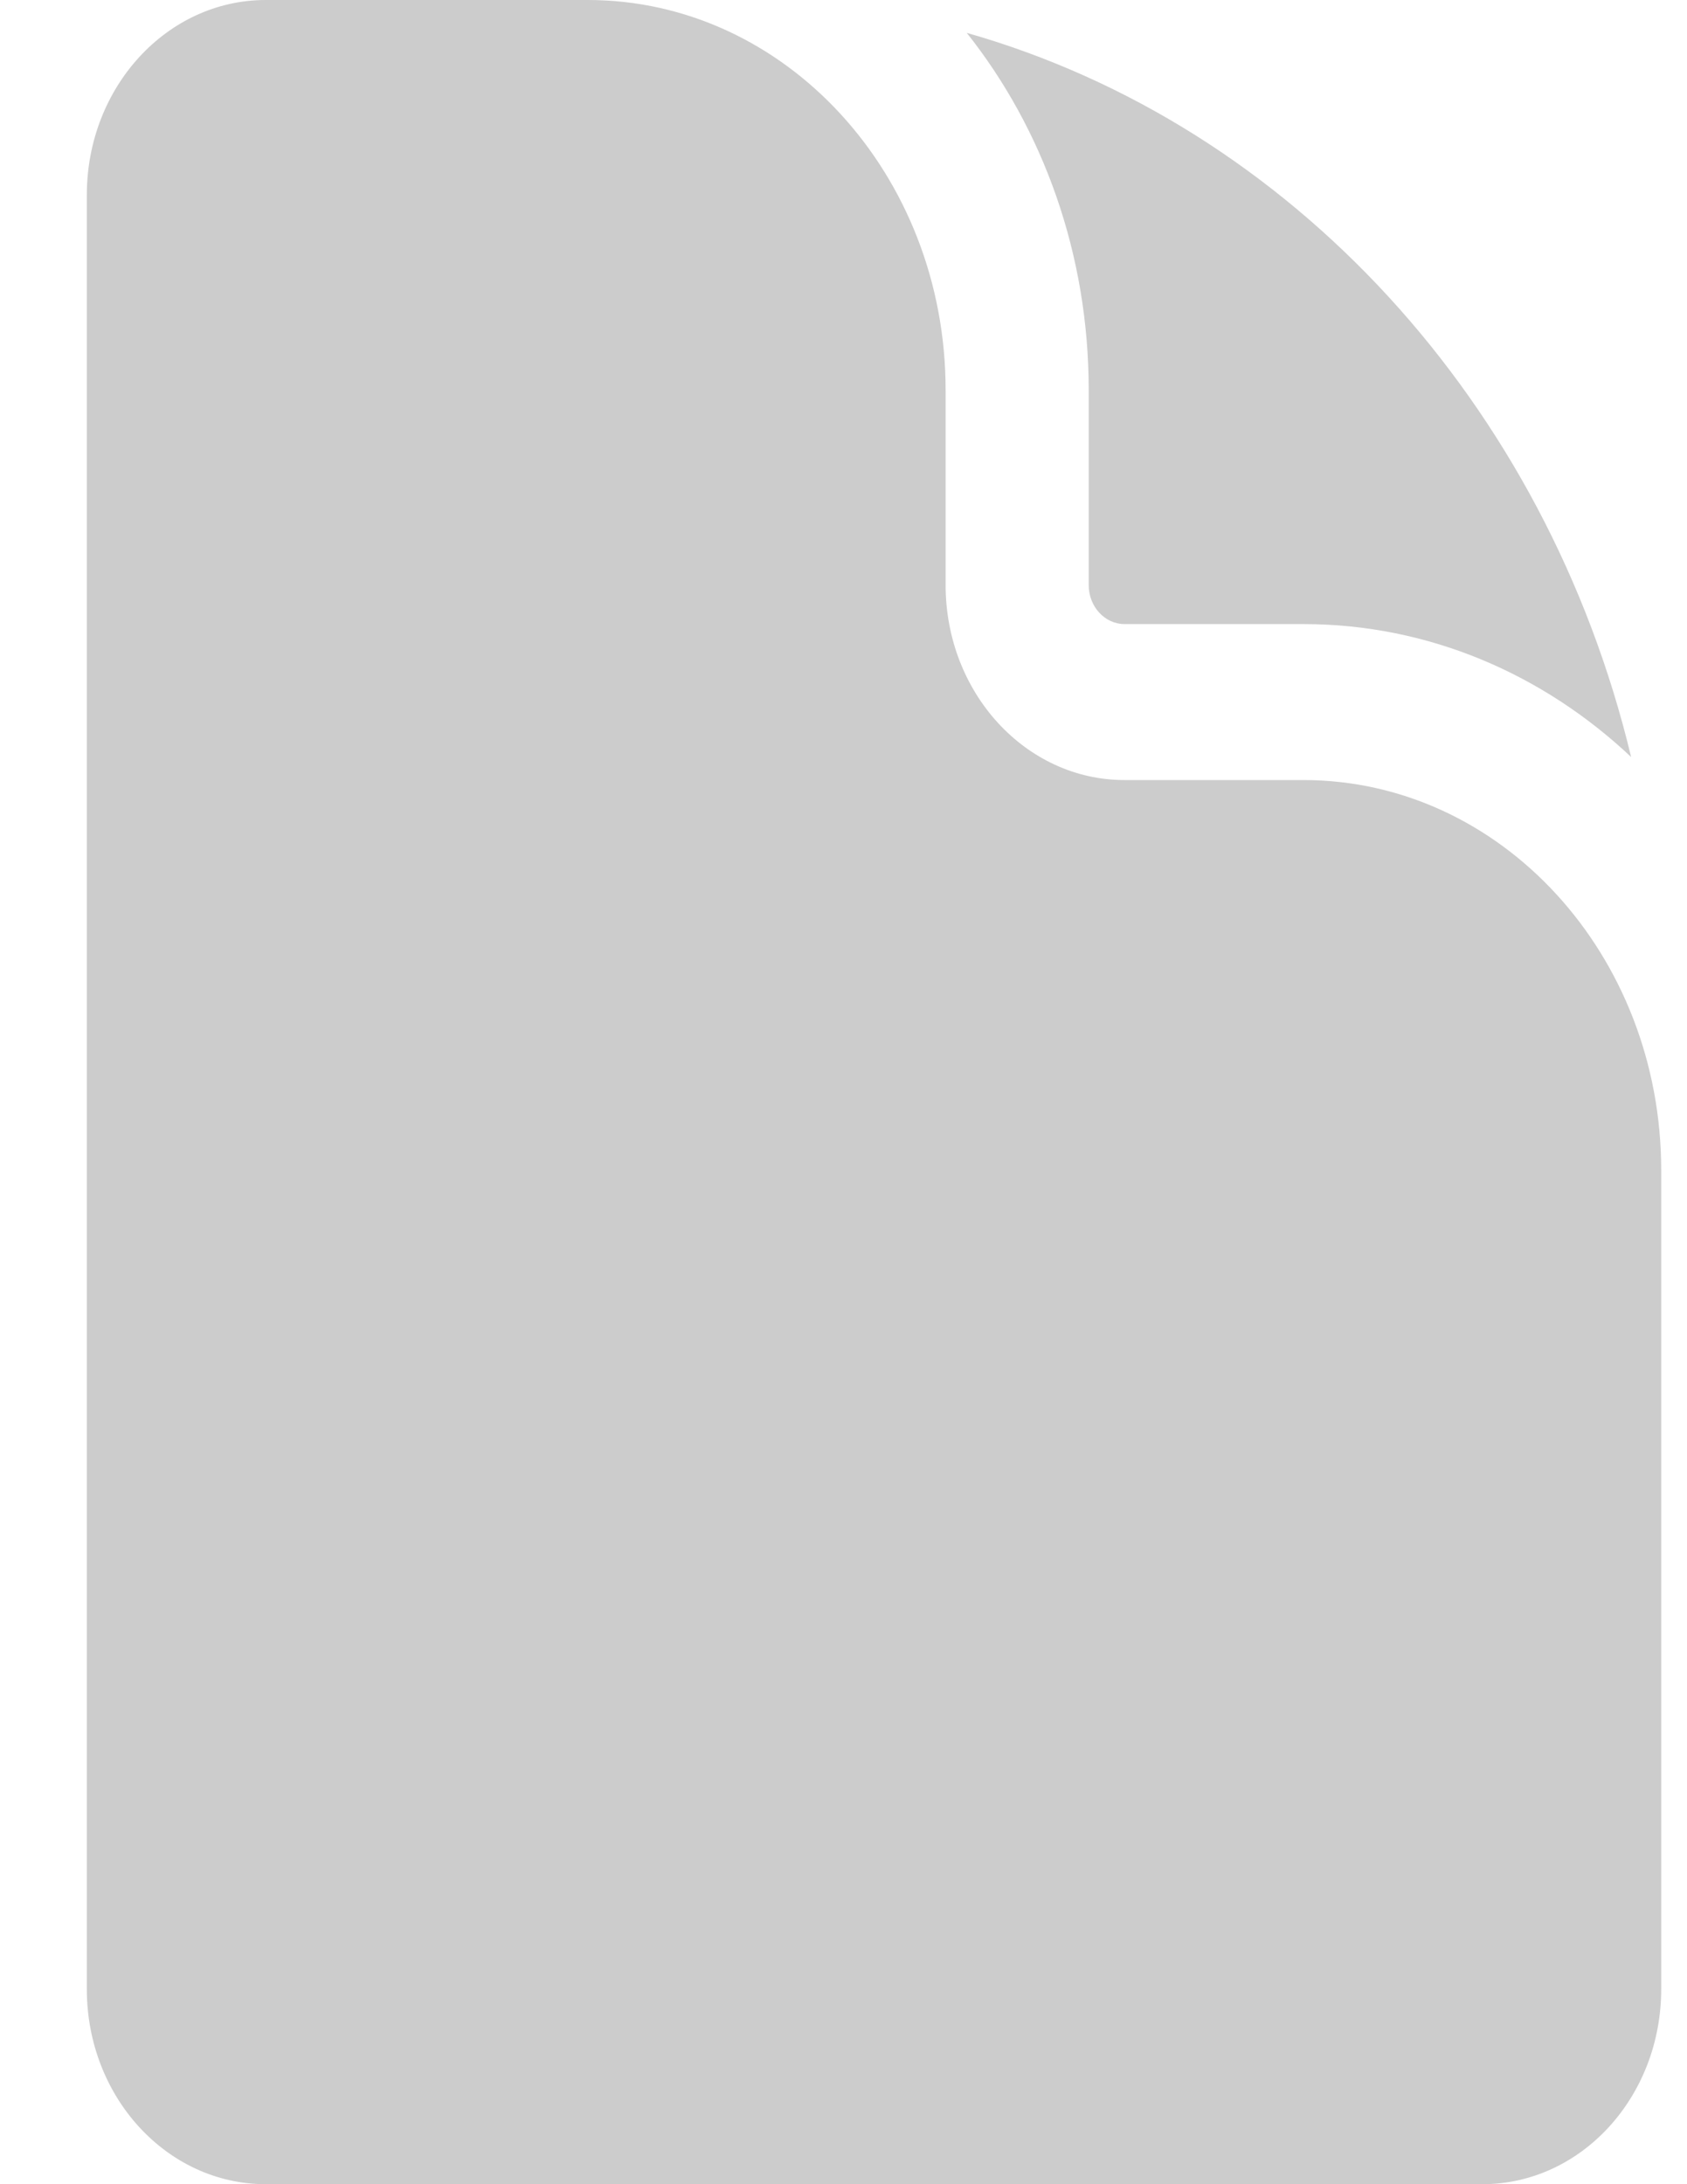
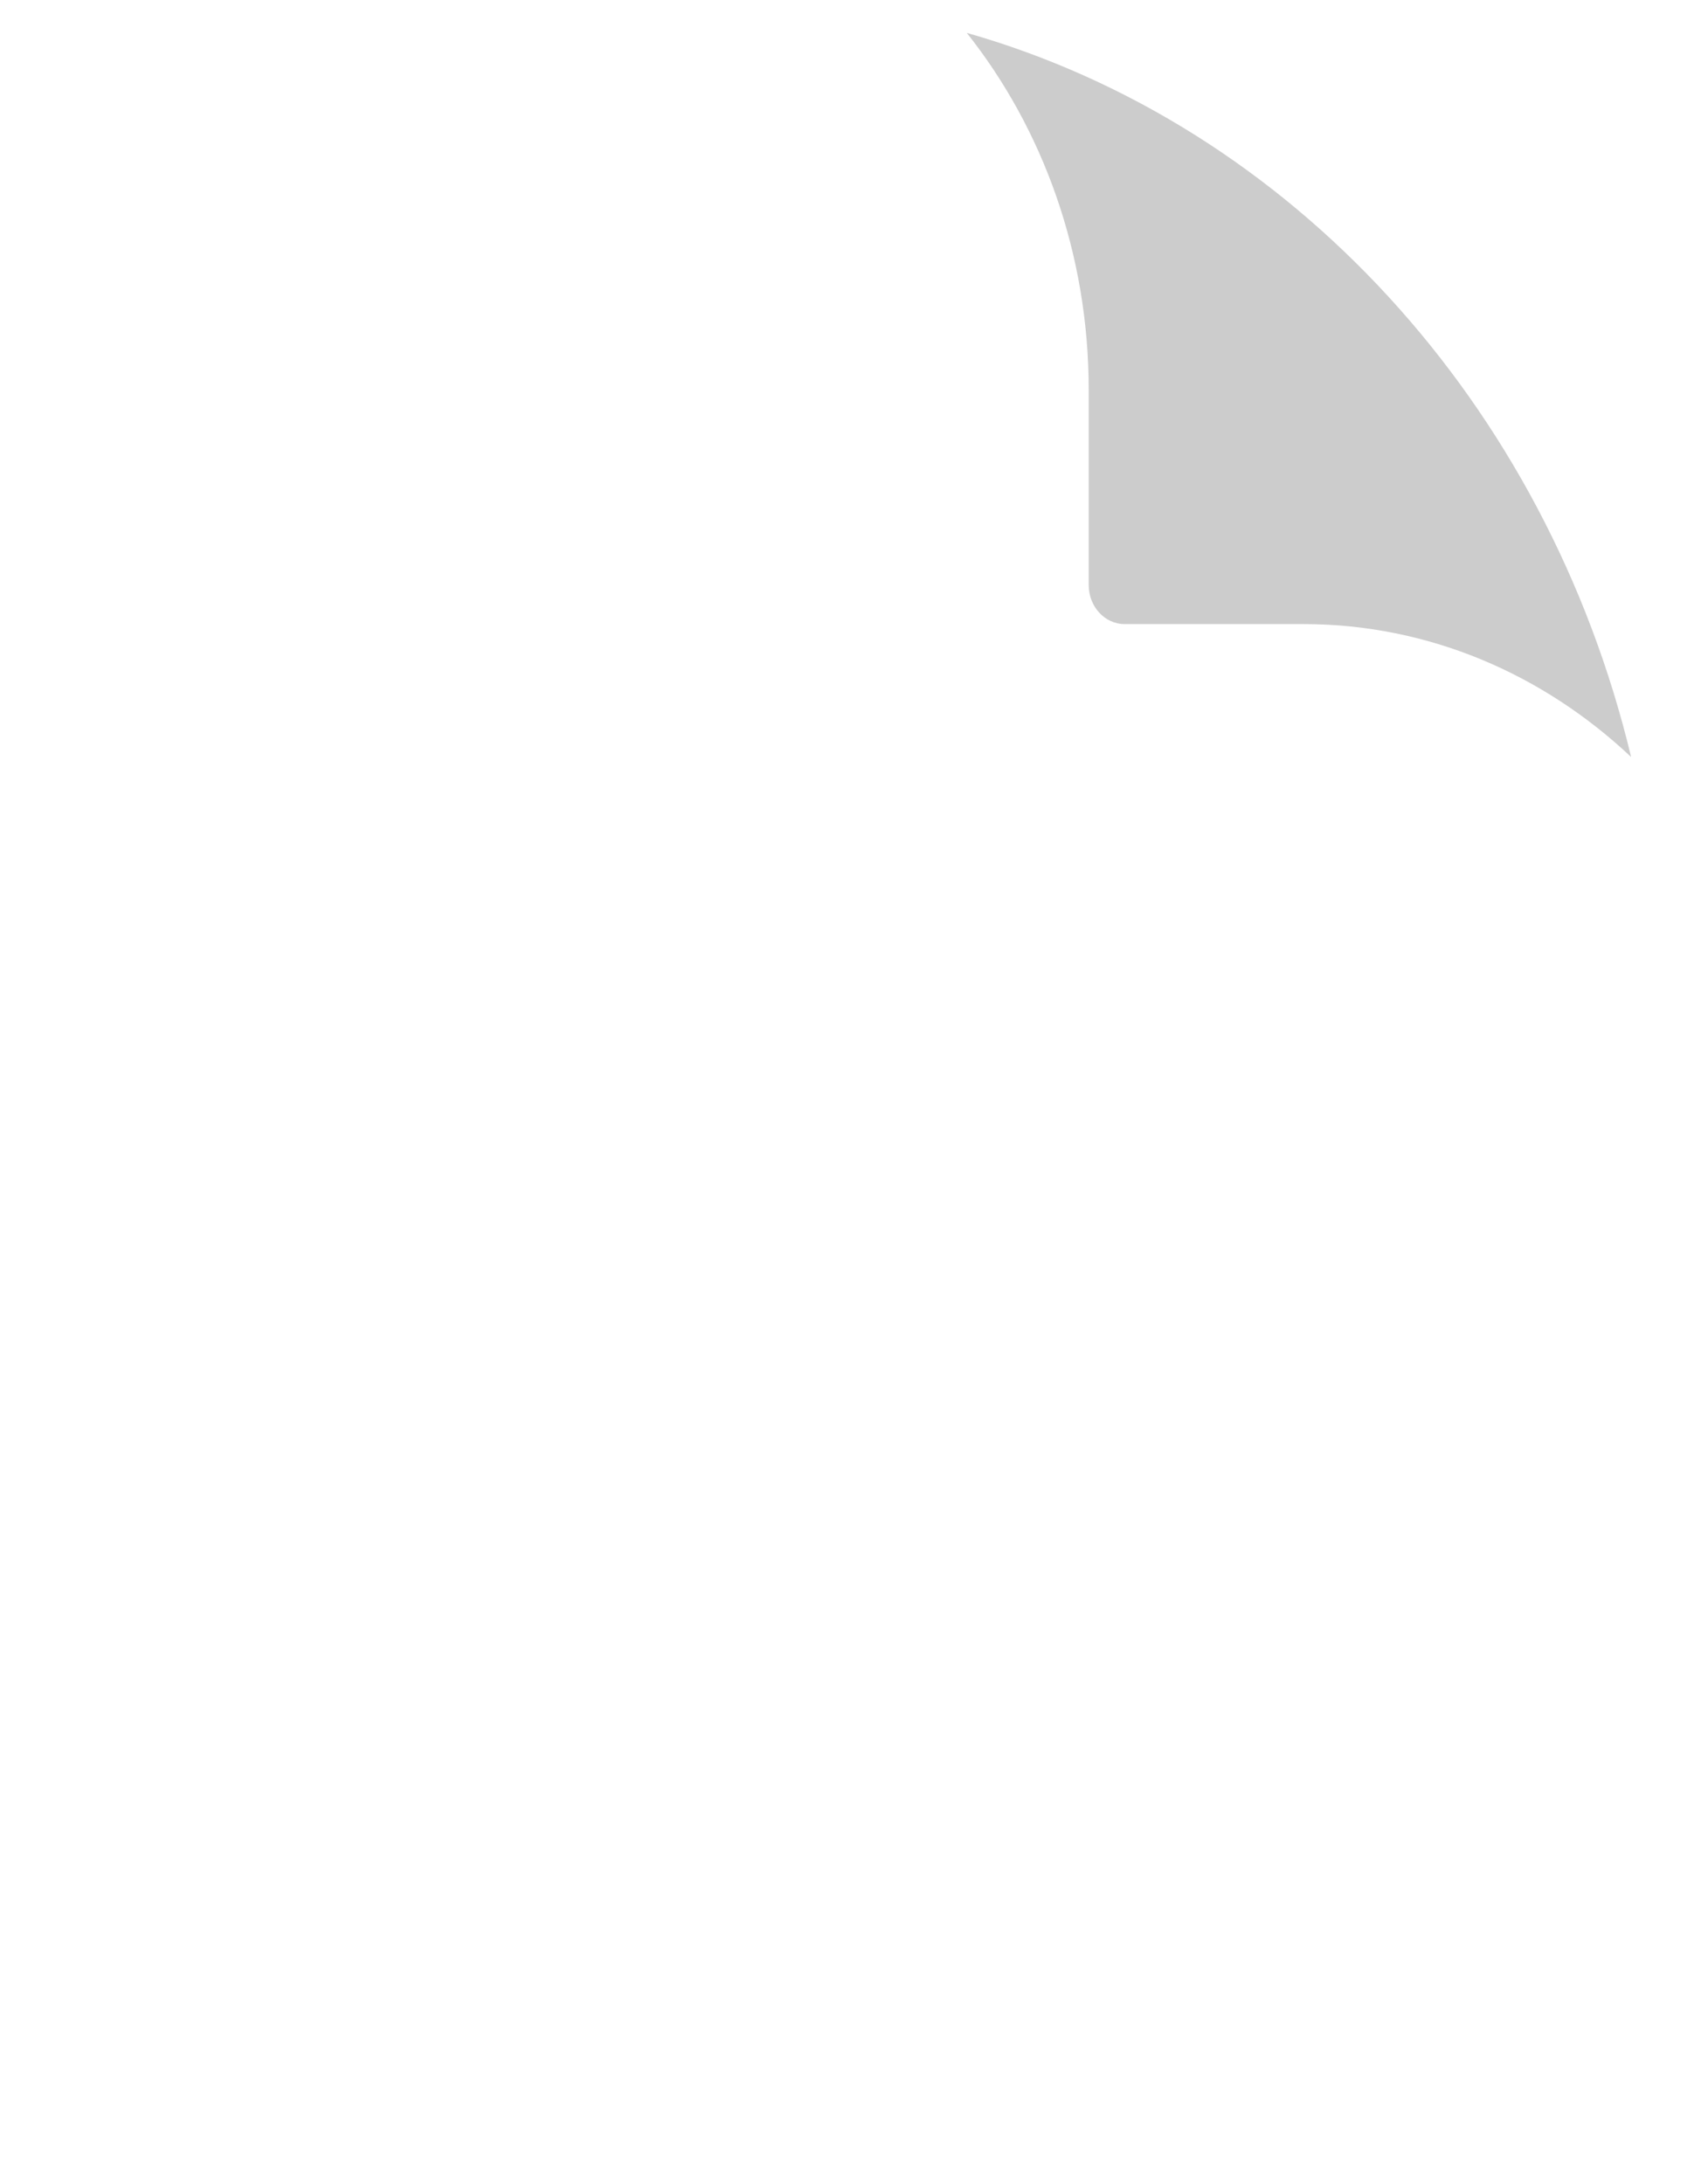
<svg xmlns="http://www.w3.org/2000/svg" width="17" height="22" viewBox="0 0 17 22" fill="none">
-   <path d="M2.678 0C1.682 0 0.875 0.879 0.875 1.964V20.036C0.875 21.121 1.682 22 2.678 22H14.938C15.933 22 16.74 21.121 16.74 20.036V11.786C16.74 9.616 15.126 7.857 13.135 7.857H11.332C10.336 7.857 9.529 6.978 9.529 5.893V3.929C9.529 1.759 7.914 0 5.923 0H2.678Z" fill="#CCCCCC" />
  <path d="M9.742 0.331C10.508 1.295 10.971 2.553 10.971 3.929V5.893C10.971 6.11 11.133 6.286 11.332 6.286H13.135C14.397 6.286 15.552 6.791 16.437 7.625C15.583 4.065 13.01 1.261 9.742 0.331Z" fill="#CCCCCC" />
</svg>